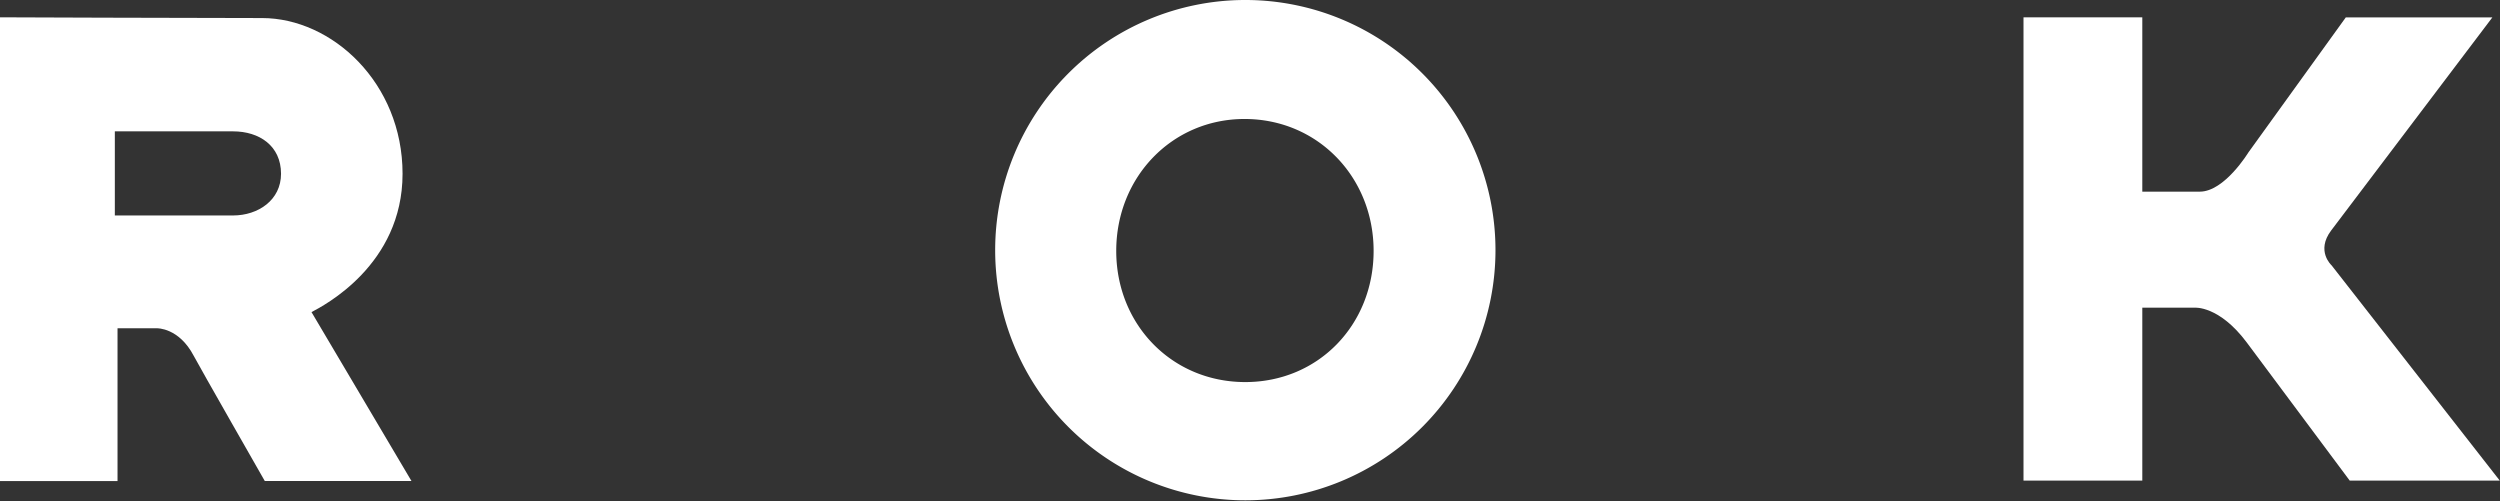
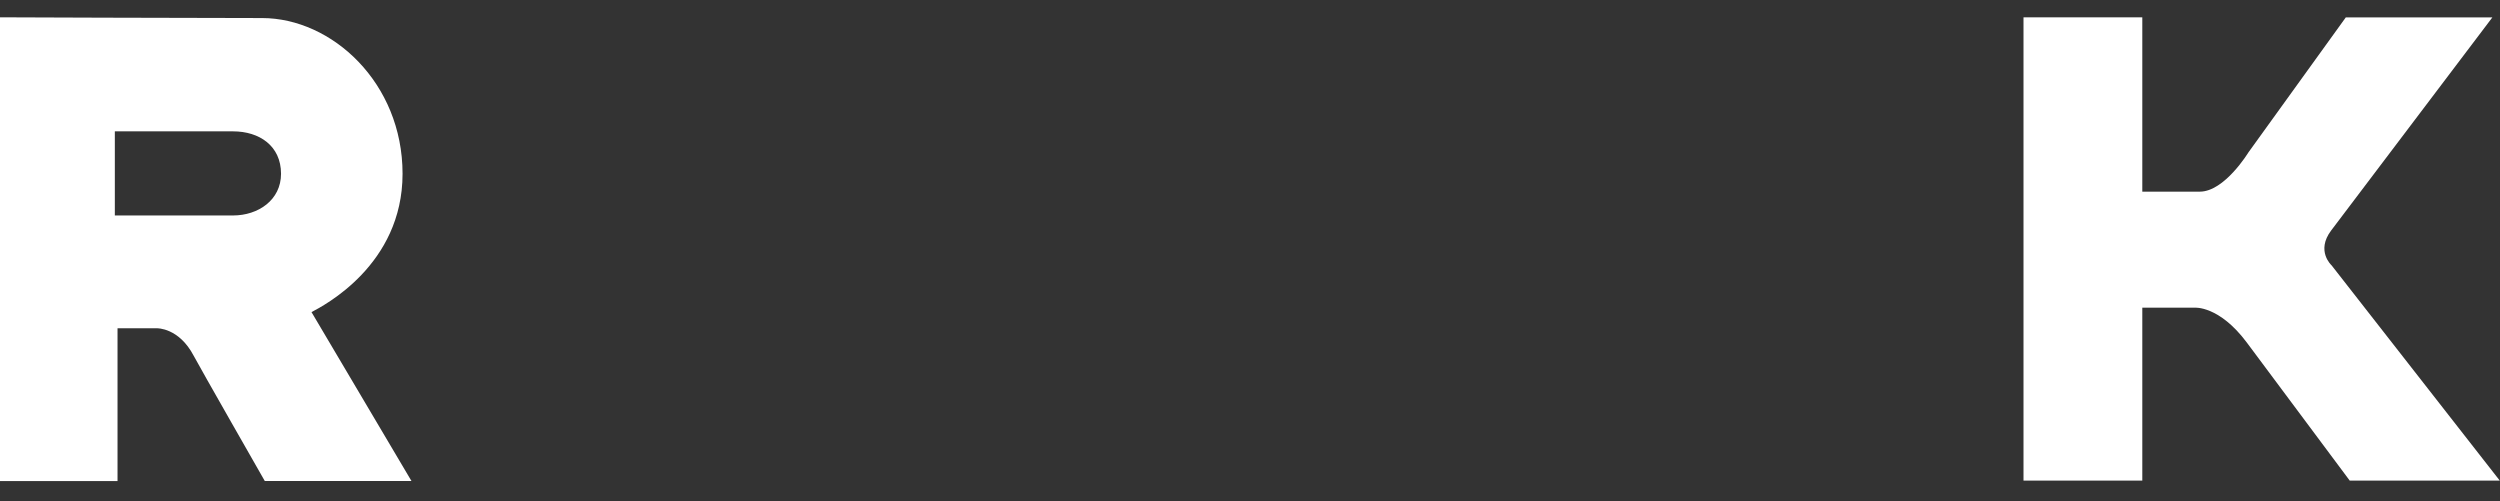
<svg xmlns="http://www.w3.org/2000/svg" viewBox="0 0 668.79 134.05" data-name="Layer 1" id="Layer_1">
  <rect x="0" y="0" width="668.79" height="134.05" fill="#333333" stroke="none" />
  <defs>
    <style>.cls-1{fill:#fff;}</style>
  </defs>
  <g data-name="Layer 2" id="Layer_2">
    <g data-name="Layer 1-2" id="Layer_1-2">
-       <path d="M332.93,0a66.92,66.92,0,1,0,.43,0h-.43m.19,102.21c-19.56,0-34.51-15.34-34.51-35.09s14.95-35.29,34.32-35.29c19.56,0,34.53,15.53,34.53,35.29s-14.77,35.09-34.34,35.09" class="cls-1" />
      <path d="M623.75,71s-4.29-3.83-.12-9.35l43.12-57H627.54L601.48,40.78s-6.38,10.49-13,10.49H573.1V4.64H541.32V128.57H573.1V82.31h14s6.54-.63,14,9.38l27.49,36.88h40.14Z" class="cls-1" />
      <path d="M107.69,46.48c0-24.3-18.87-41.65-37.6-41.65S0,4.63,0,4.63V128.69H31.44V87.82H42s5.87-.19,9.83,7.38c1.44,2.76,19,33.47,19,33.47h39.24L83.33,83.49c3.2-1.68,24.36-12.57,24.36-37M62.35,57.64H30.72V35.14H62.35c7.06,0,12.83,3.9,12.83,11.34,0,7.06-6.14,11.16-12.83,11.16" class="cls-1" />
    </g>
  </g>
</svg>